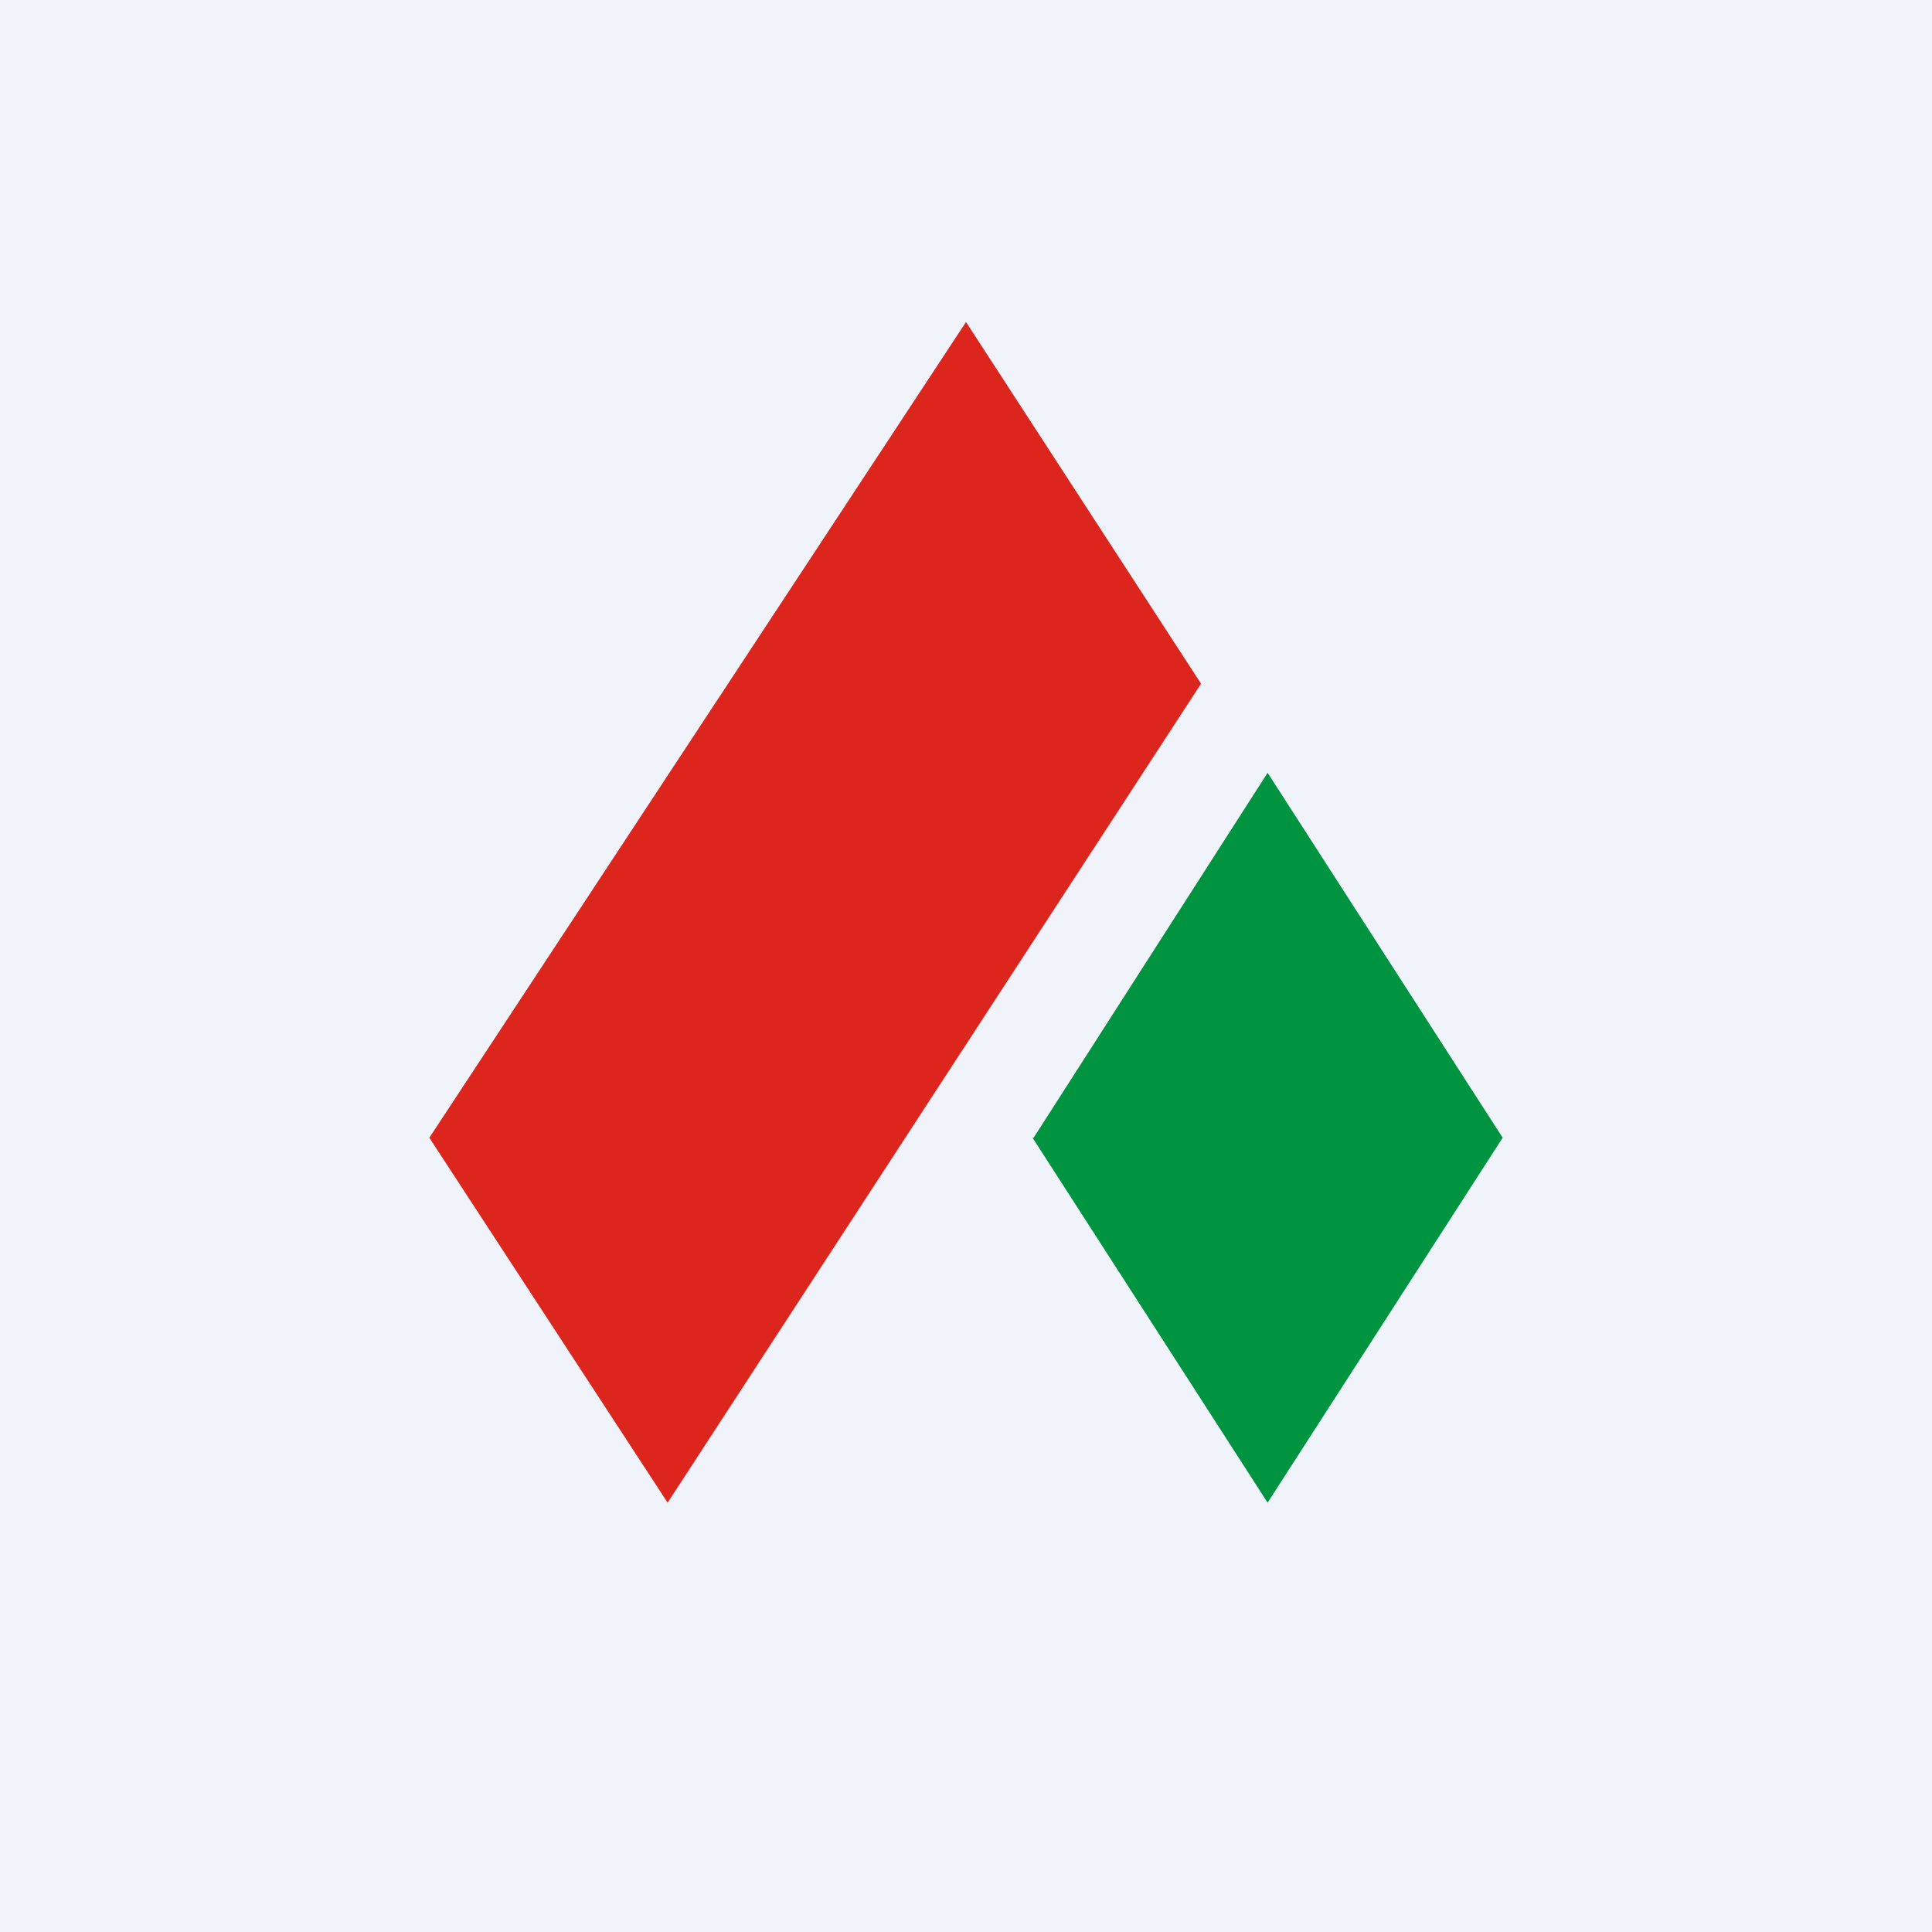
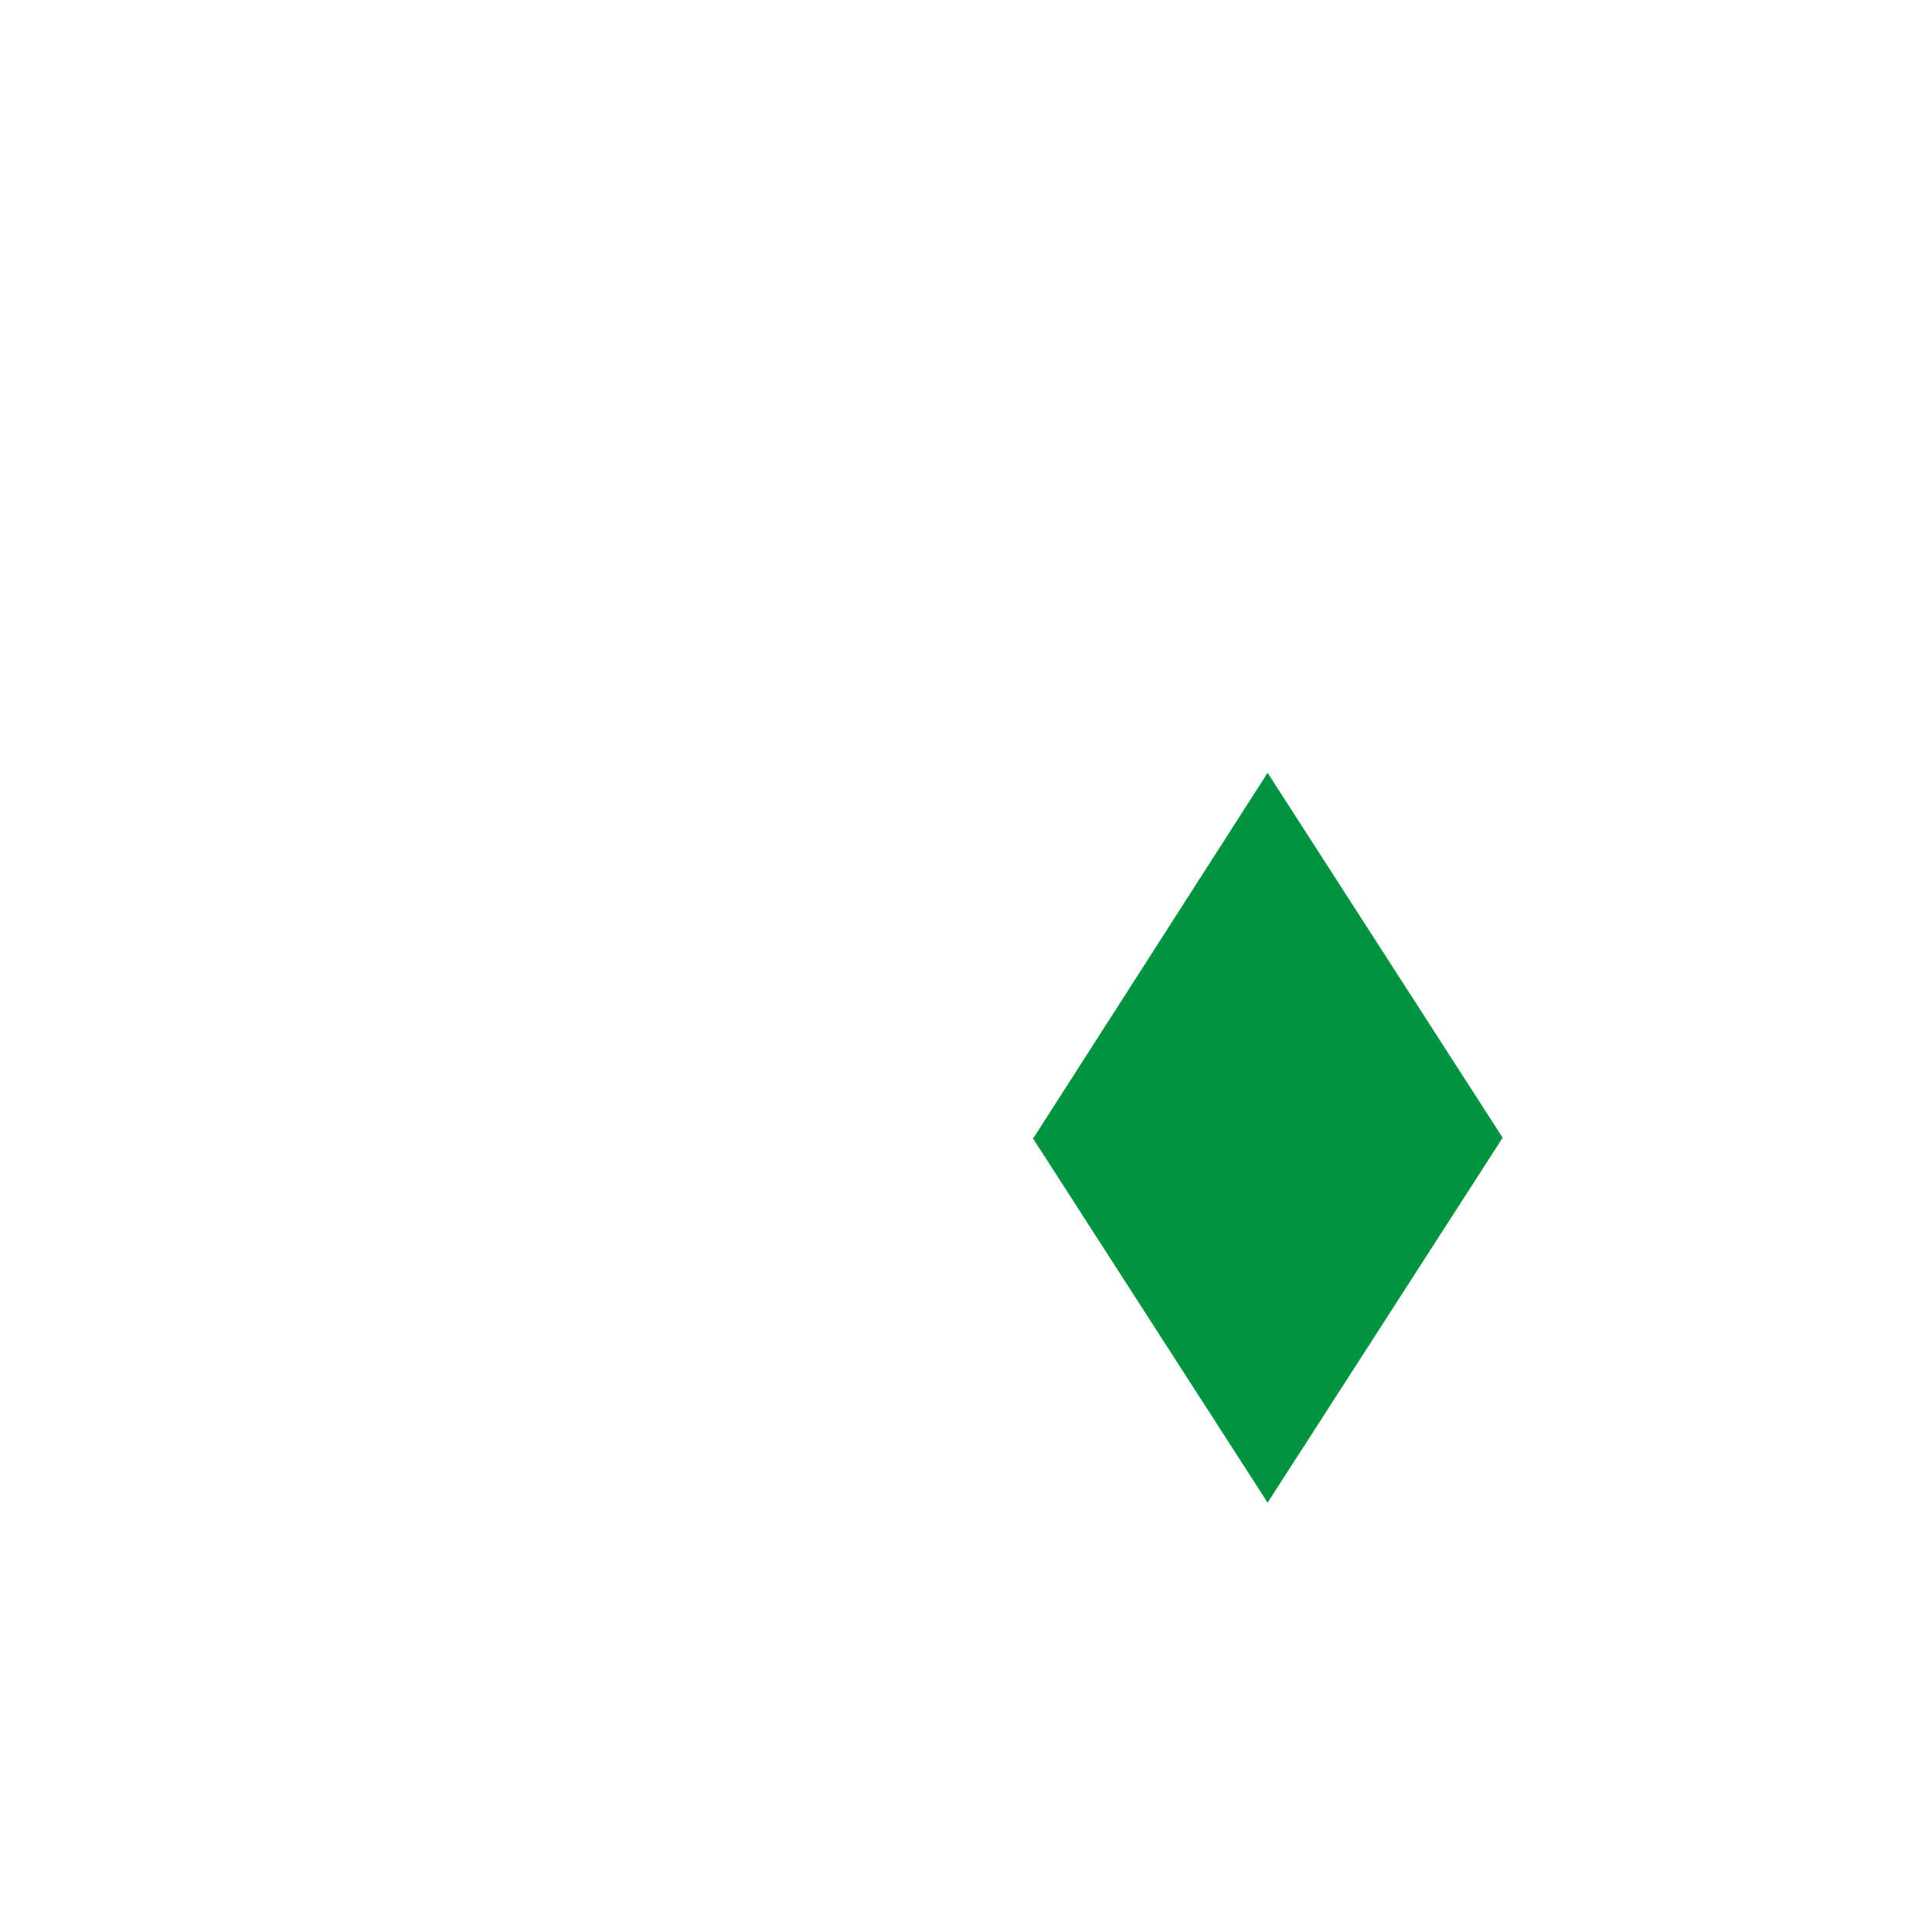
<svg xmlns="http://www.w3.org/2000/svg" width="18" height="18">
-   <path fill="#F0F3FA" d="M0 0h18v18H0z" />
-   <path d="M4 10.6L9 3l2.19 3.37L6.22 14 4 10.6z" fill="#DC251D" />
  <path d="M9.63 10.6l2.18-3.4L14 10.6 11.81 14l-2.19-3.4z" fill="#009440" />
</svg>